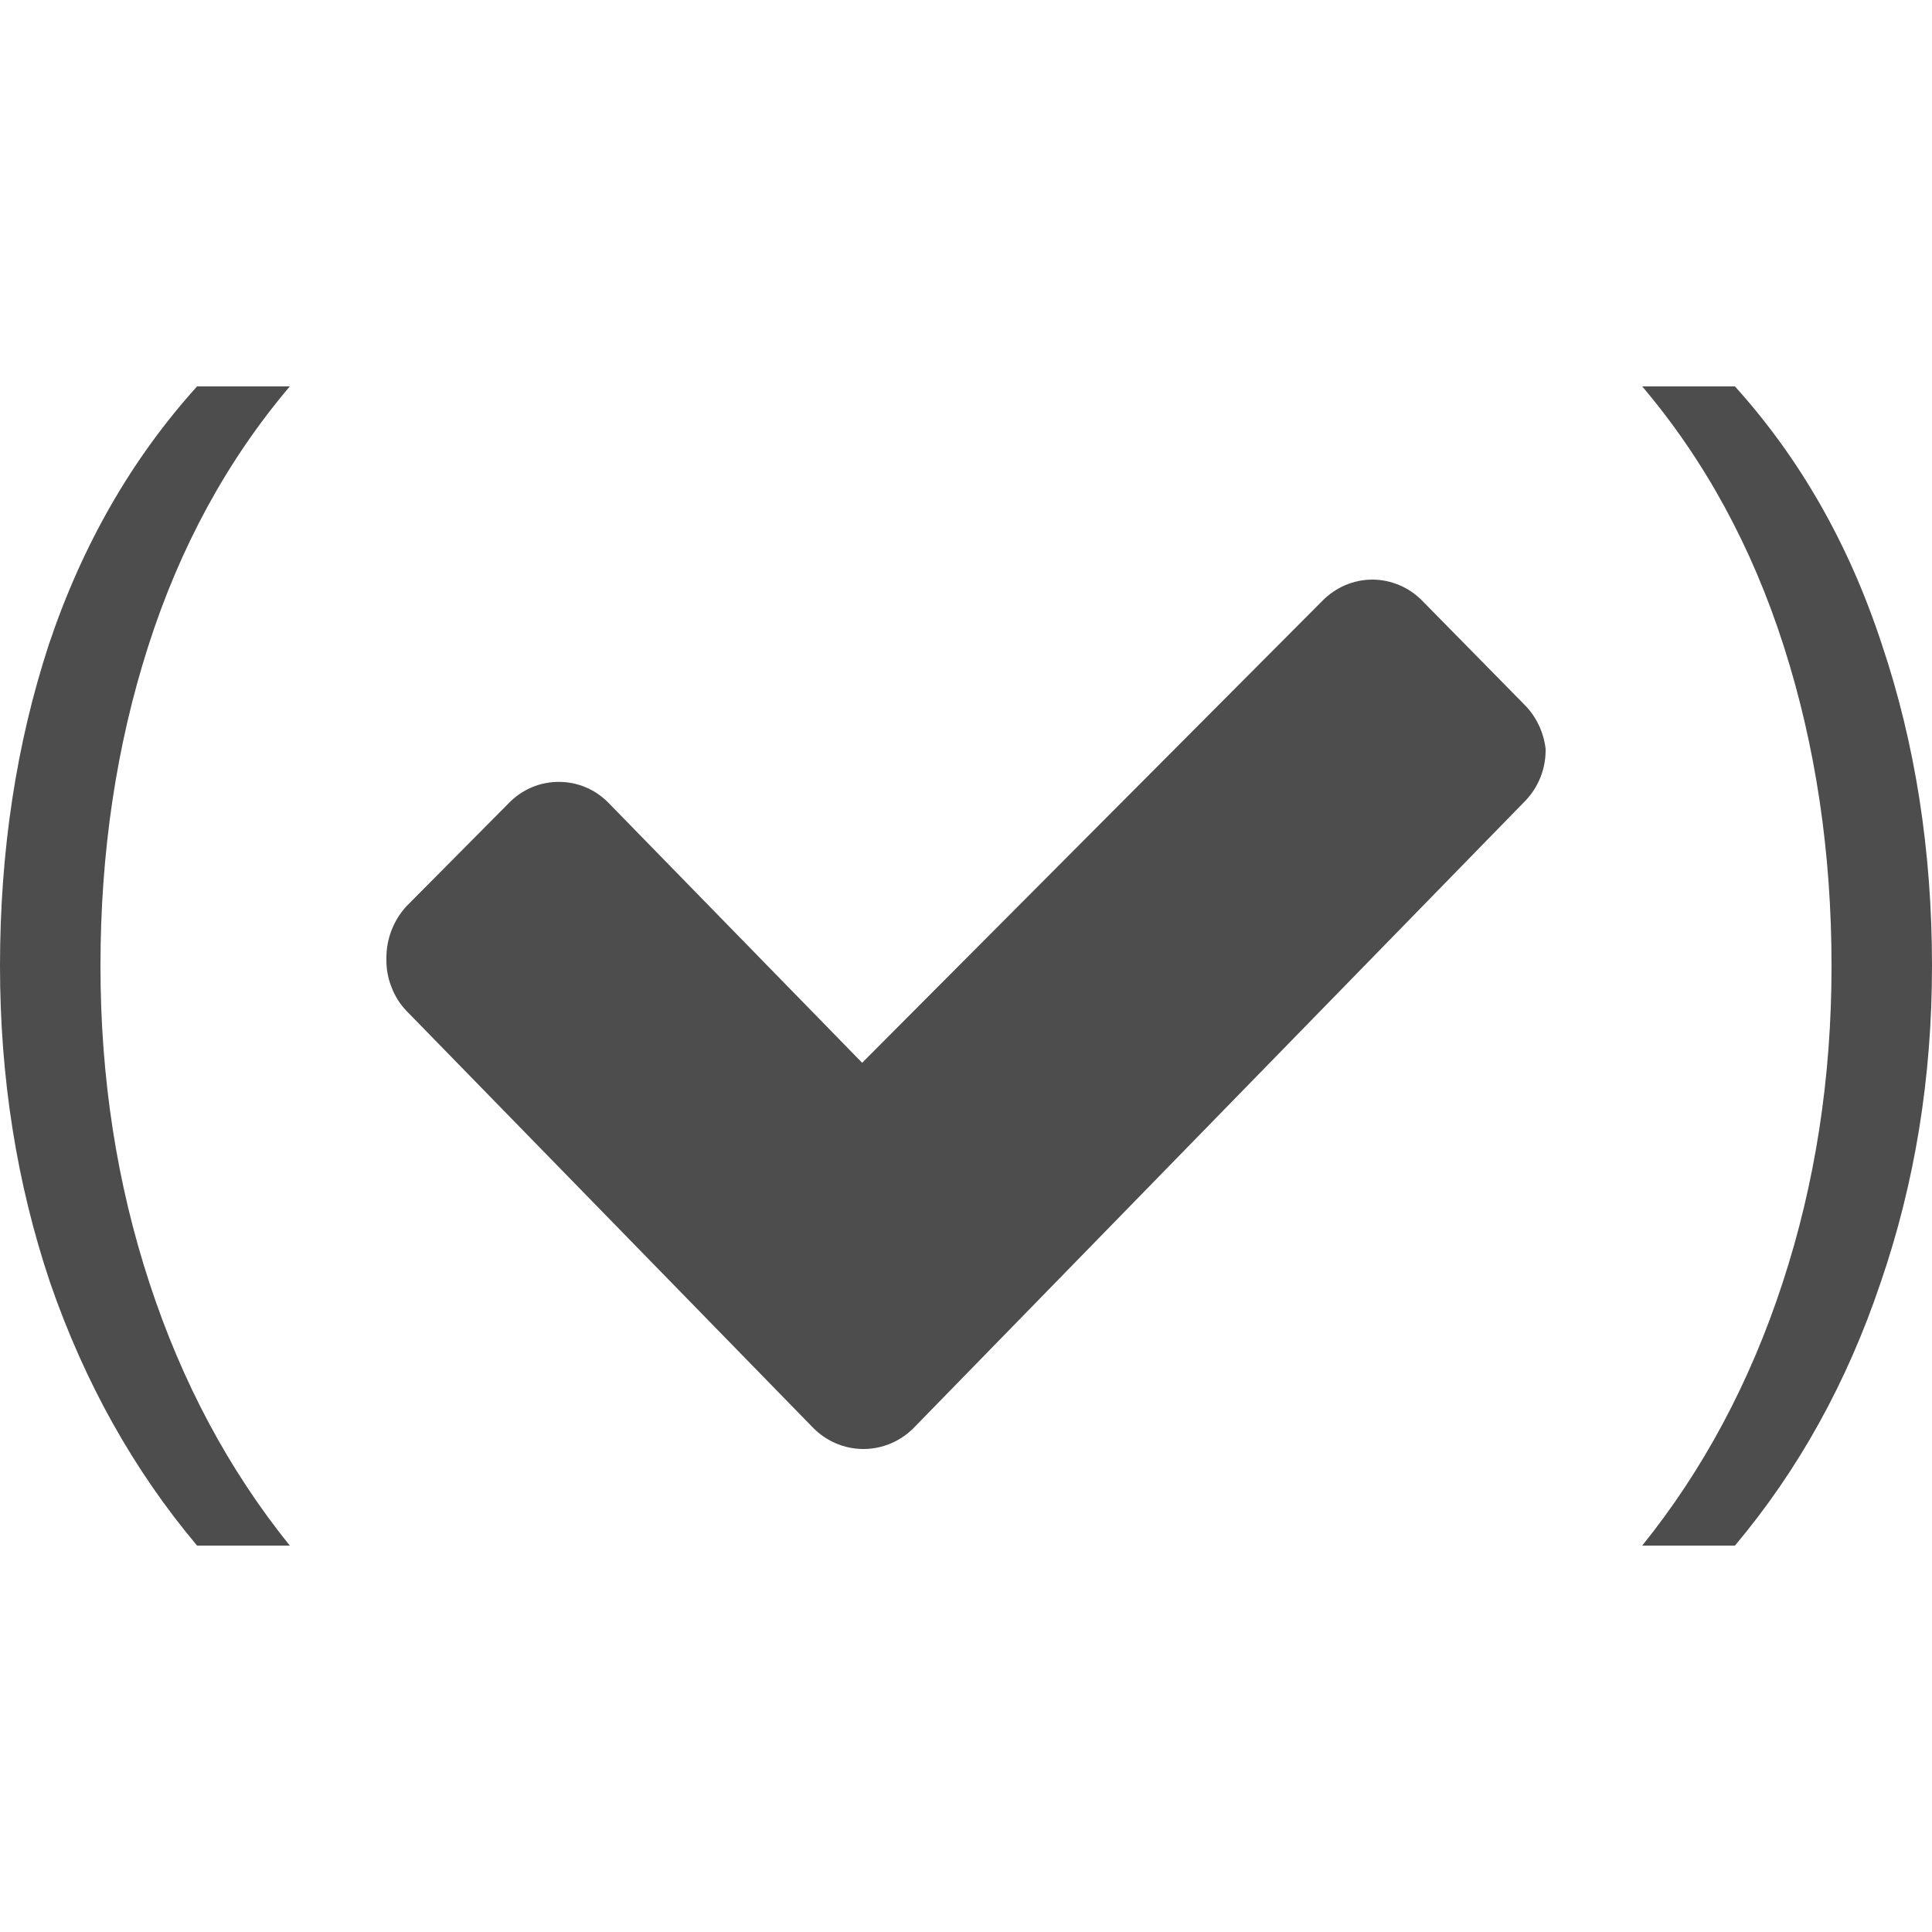
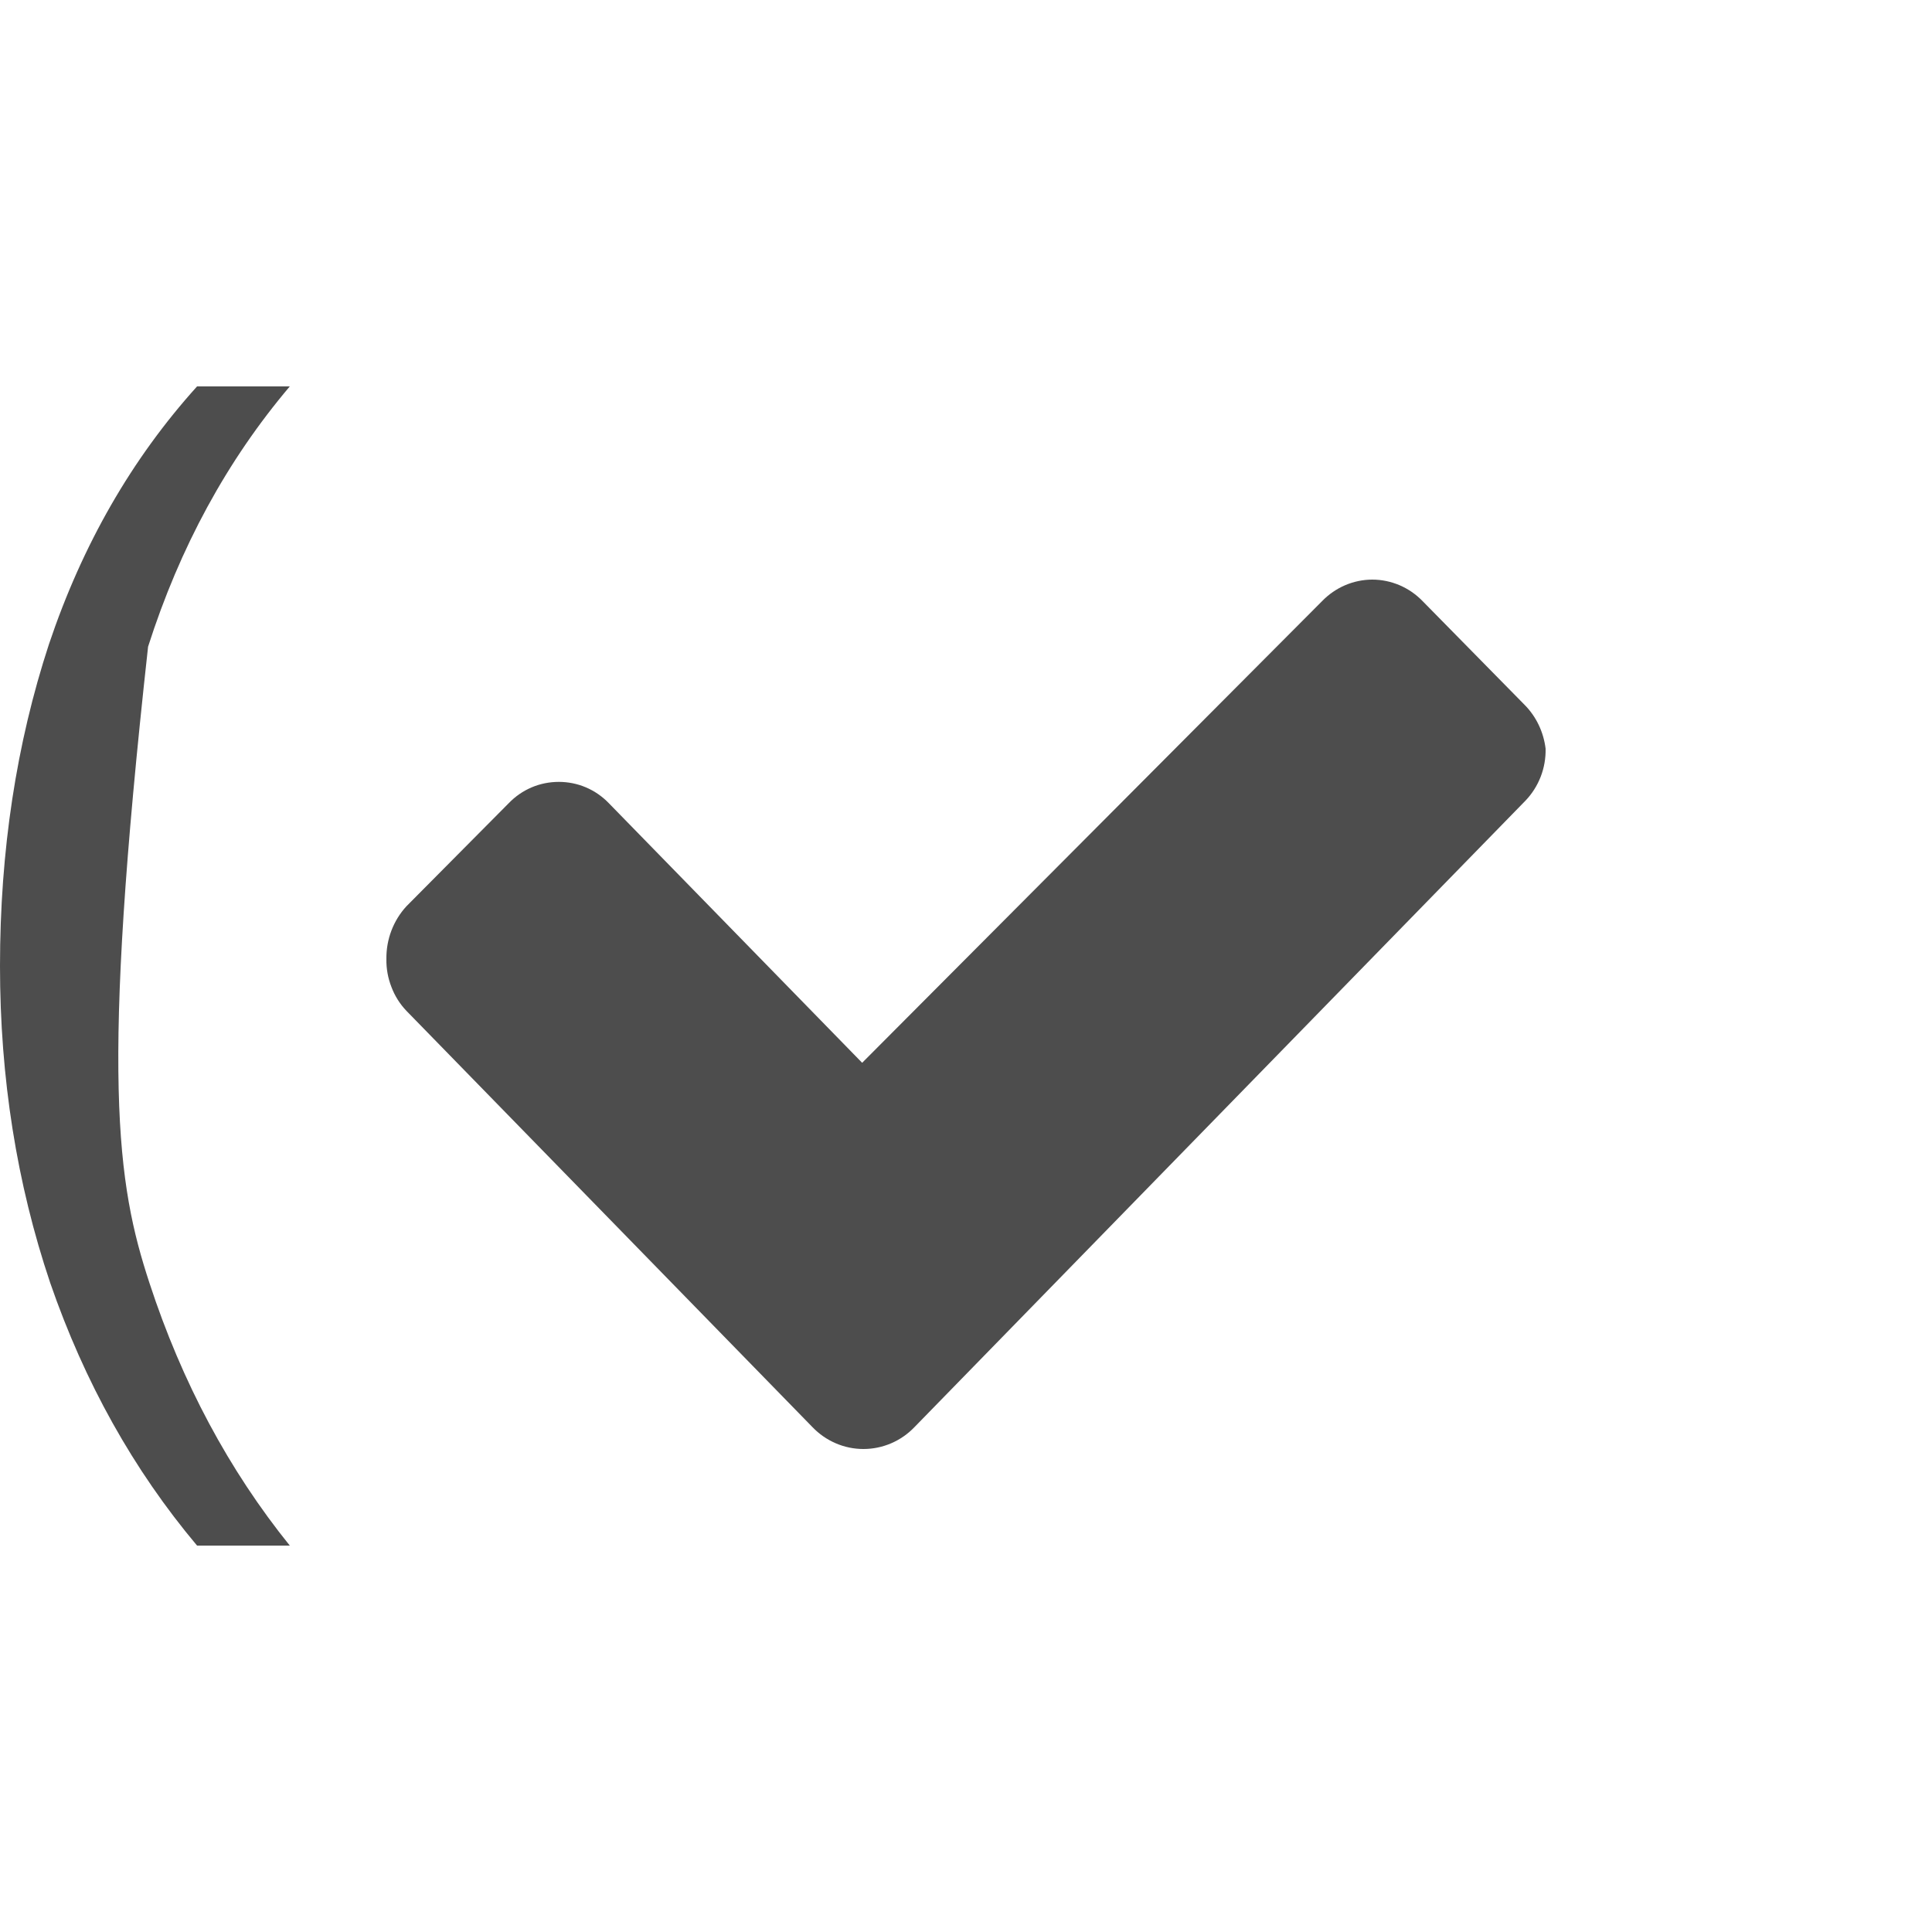
<svg xmlns="http://www.w3.org/2000/svg" width="20" height="20" viewBox="0 0 20 20" fill="none">
-   <path d="M19.467 13.281C19.12 14.311 18.618 15.217 17.96 16H17C17.631 15.217 18.116 14.311 18.453 13.281C18.791 12.251 18.96 11.157 18.96 10C18.96 8.826 18.796 7.723 18.467 6.694C18.138 5.664 17.649 4.766 17 4H17.96C18.636 4.749 19.142 5.638 19.48 6.668C19.827 7.698 20 8.809 20 10C20 11.157 19.822 12.251 19.467 13.281Z" fill="#4D4D4D" />
-   <path d="M2.04 16C1.382 15.217 0.876 14.311 0.52 13.281C0.173 12.251 0 11.157 0 10C0 8.809 0.169 7.698 0.507 6.668C0.853 5.638 1.364 4.749 2.04 4H3C2.351 4.766 1.862 5.664 1.533 6.694C1.204 7.723 1.04 8.826 1.04 10C1.04 11.157 1.209 12.251 1.547 13.281C1.884 14.311 2.369 15.217 3 16H2.04Z" fill="#4D4D4D" />
+   <path d="M2.04 16C1.382 15.217 0.876 14.311 0.52 13.281C0.173 12.251 0 11.157 0 10C0 8.809 0.169 7.698 0.507 6.668C0.853 5.638 1.364 4.749 2.04 4H3C2.351 4.766 1.862 5.664 1.533 6.694C1.04 11.157 1.209 12.251 1.547 13.281C1.884 14.311 2.369 15.217 3 16H2.04Z" fill="#4D4D4D" />
  <path d="M15.783 7.297L14.726 6.222C14.658 6.152 14.577 6.096 14.488 6.058C14.398 6.02 14.303 6 14.206 6C14.11 6 14.014 6.02 13.925 6.058C13.836 6.096 13.755 6.152 13.687 6.222L8.925 11.002L6.304 8.316C6.236 8.245 6.155 8.189 6.066 8.151C5.977 8.113 5.881 8.094 5.785 8.094C5.688 8.094 5.592 8.113 5.503 8.151C5.414 8.189 5.333 8.245 5.265 8.316L4.208 9.381C4.072 9.528 3.997 9.725 4 9.928C3.998 10.027 4.016 10.125 4.052 10.217C4.087 10.31 4.14 10.394 4.208 10.465L8.41 14.773C8.479 14.845 8.561 14.902 8.652 14.941C8.742 14.98 8.84 15 8.938 15C9.037 15 9.134 14.98 9.225 14.941C9.316 14.902 9.398 14.845 9.467 14.773L15.792 8.288C15.86 8.217 15.913 8.133 15.949 8.041C15.985 7.948 16.002 7.85 16 7.75C15.979 7.578 15.903 7.418 15.783 7.297Z" fill="#4D4D4D" />
</svg>